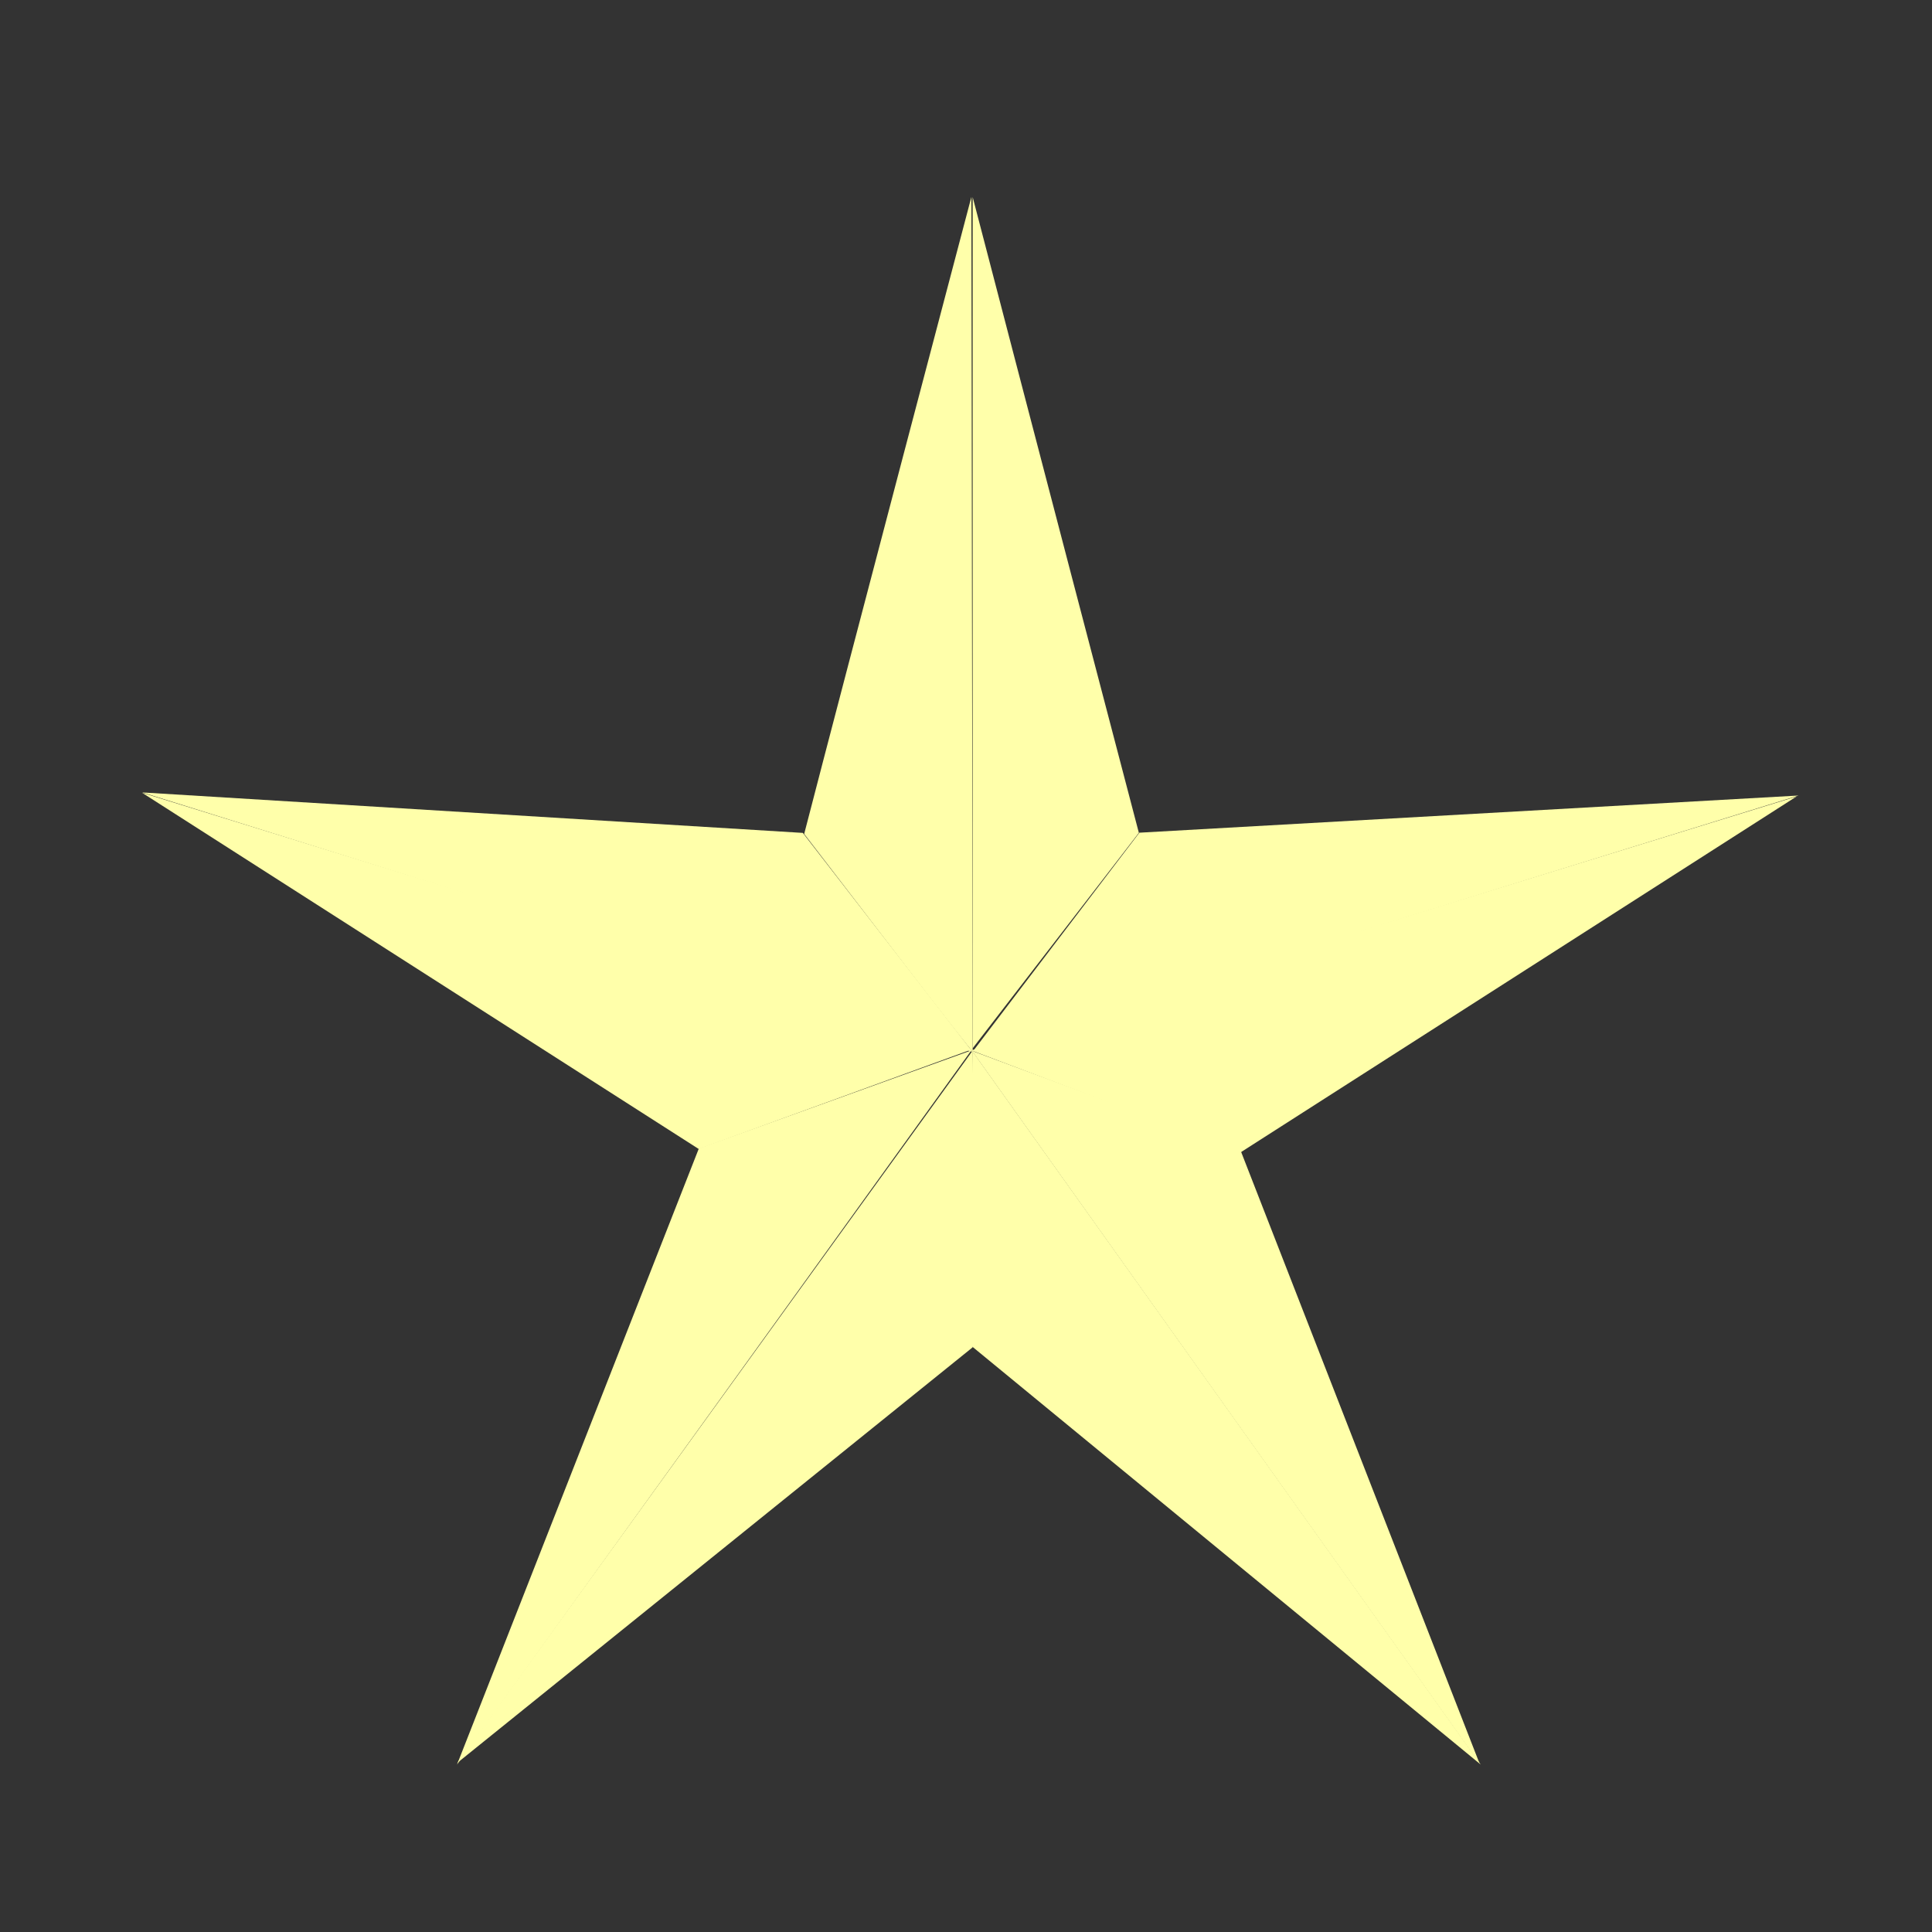
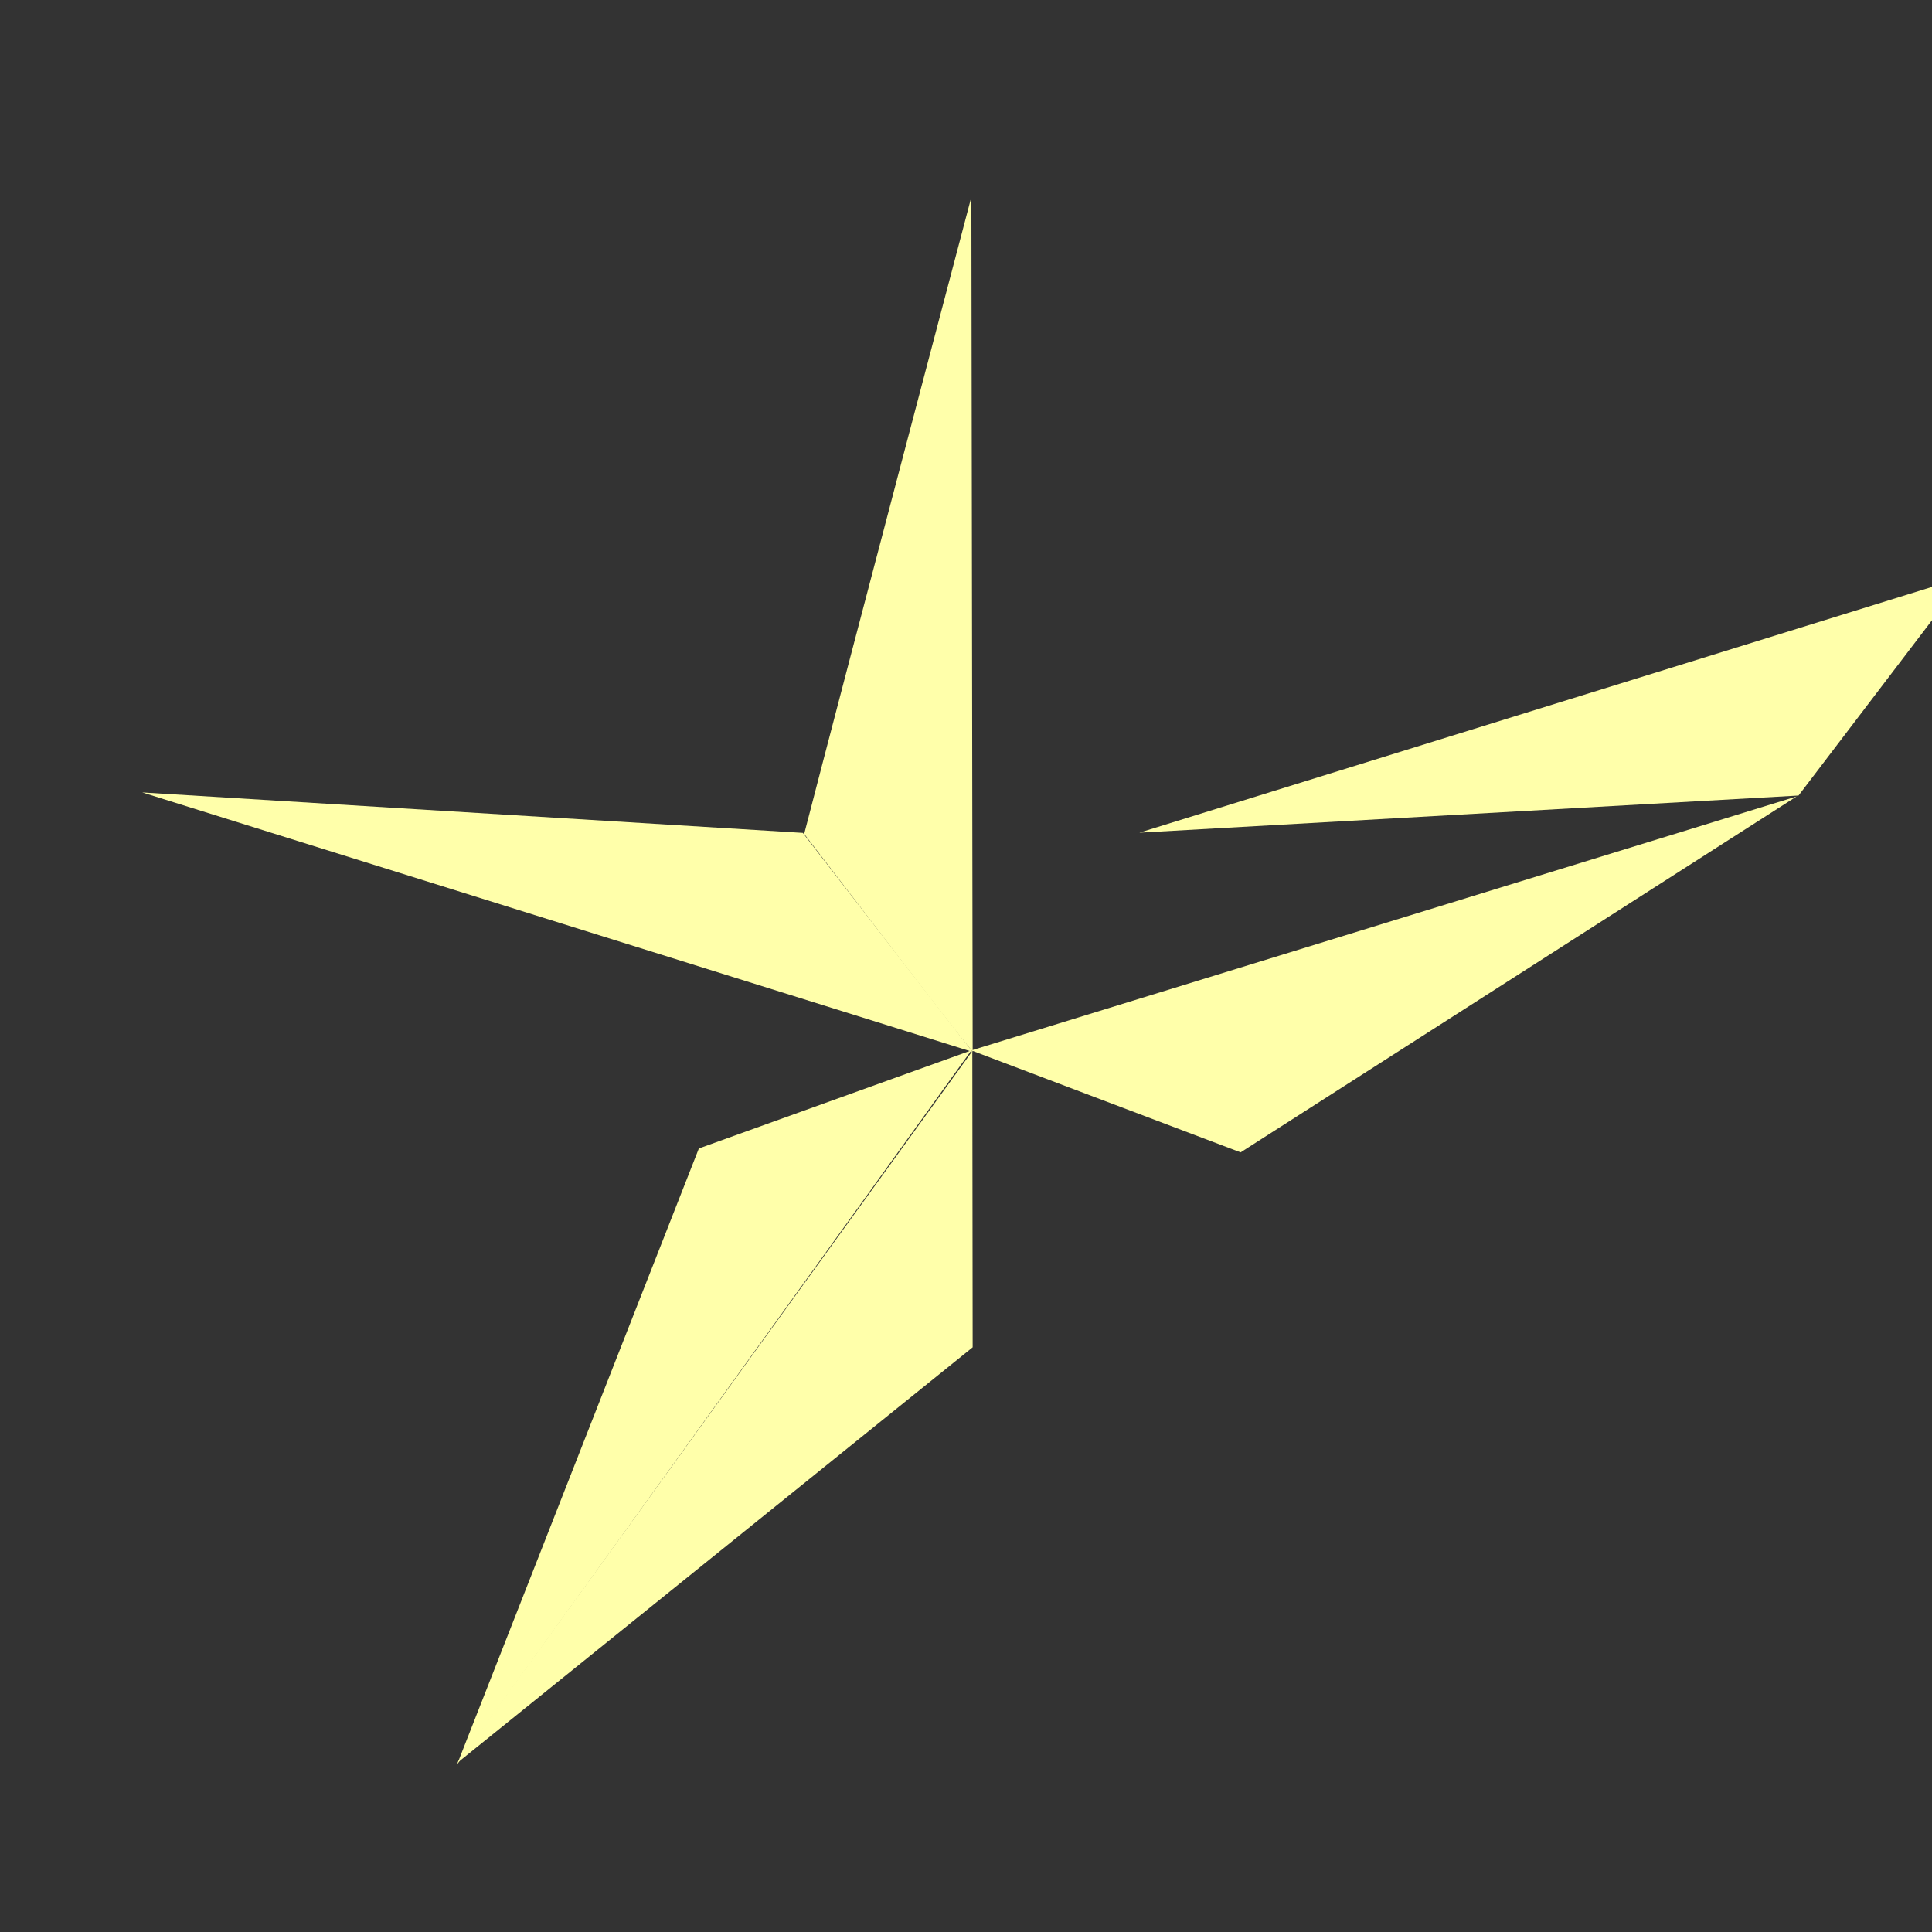
<svg xmlns="http://www.w3.org/2000/svg" width="300" height="300">
  <rect width="100%" height="100%" fill="#333333" stroke="none" />
  <g>
    <title>Layer 1</title>
    <g id="layer1">
      <path d="m151.034,163.248c0,0.439 -19.596,-25.25 -26.058,-33.619c0,0 6.462,8.369 -0.104,-0.131c6.413,-24.828 25.963,-98.915 25.963,-98.915c0,0 0.15,99.617 0.199,132.665z" stroke-width="0" stroke="#000000" fill="#ffffaa" id="path2355" />
-       <path d="m151.034,30.591l0,132.184l25.824,-33.475l-0.021,0c-0.022,0 -19.458,-74.293 -25.803,-98.709z" stroke-width="0" stroke="#000000" fill="#ffffaa" id="path4704" />
-       <path d="m176.918,129.3l102.359,-5.771l-128.243,39.766l25.884,-33.995z" stroke-width="0" stroke="#000000" fill="#ffffaa" id="path2339" />
+       <path d="m176.918,129.3l102.359,-5.771l25.884,-33.995z" stroke-width="0" stroke="#000000" fill="#ffffaa" id="path2339" />
      <path d="m150.826,163.105l128.145,-39.431l-86.329,55.264l-41.816,-15.833z" stroke-width="0" stroke="#000000" fill="#ffffaa" id="path2341" />
-       <path d="m229.752,273.857l-37.106,-95.183l-41.716,-15.498l78.822,110.681z" stroke-width="0" stroke="#000000" fill="#ffffaa" id="path2343" />
-       <path d="m229.925,274l-78.943,-110.788l-0.288,45.664l79.231,65.124z" stroke-width="0" stroke="#000000" fill="#ffffaa" id="path2345" />
      <path d="m70.992,273.751l79.99,-110.538l0.052,45.996l-80.042,64.542z" stroke-width="0" stroke="#000000" fill="#ffffaa" id="path2347" />
      <path d="m150.826,163.105l-79.859,110.895l37.551,-95.667l42.308,-15.228z" stroke-width="0" stroke="#000000" fill="#ffffaa" id="path2349" />
-       <path d="m150.93,162.94l-42.42,15.483l-86.454,-55.33l128.874,39.847" stroke-width="0" stroke="#000000" fill="#ffffaa" id="path2351" />
      <path d="m151.034,163.344l-128.948,-40.295l102.58,6.284l26.368,34.011z" stroke-width="0" stroke="#000000" fill="#ffffaa" id="path2353" />
    </g>
  </g>
</svg>